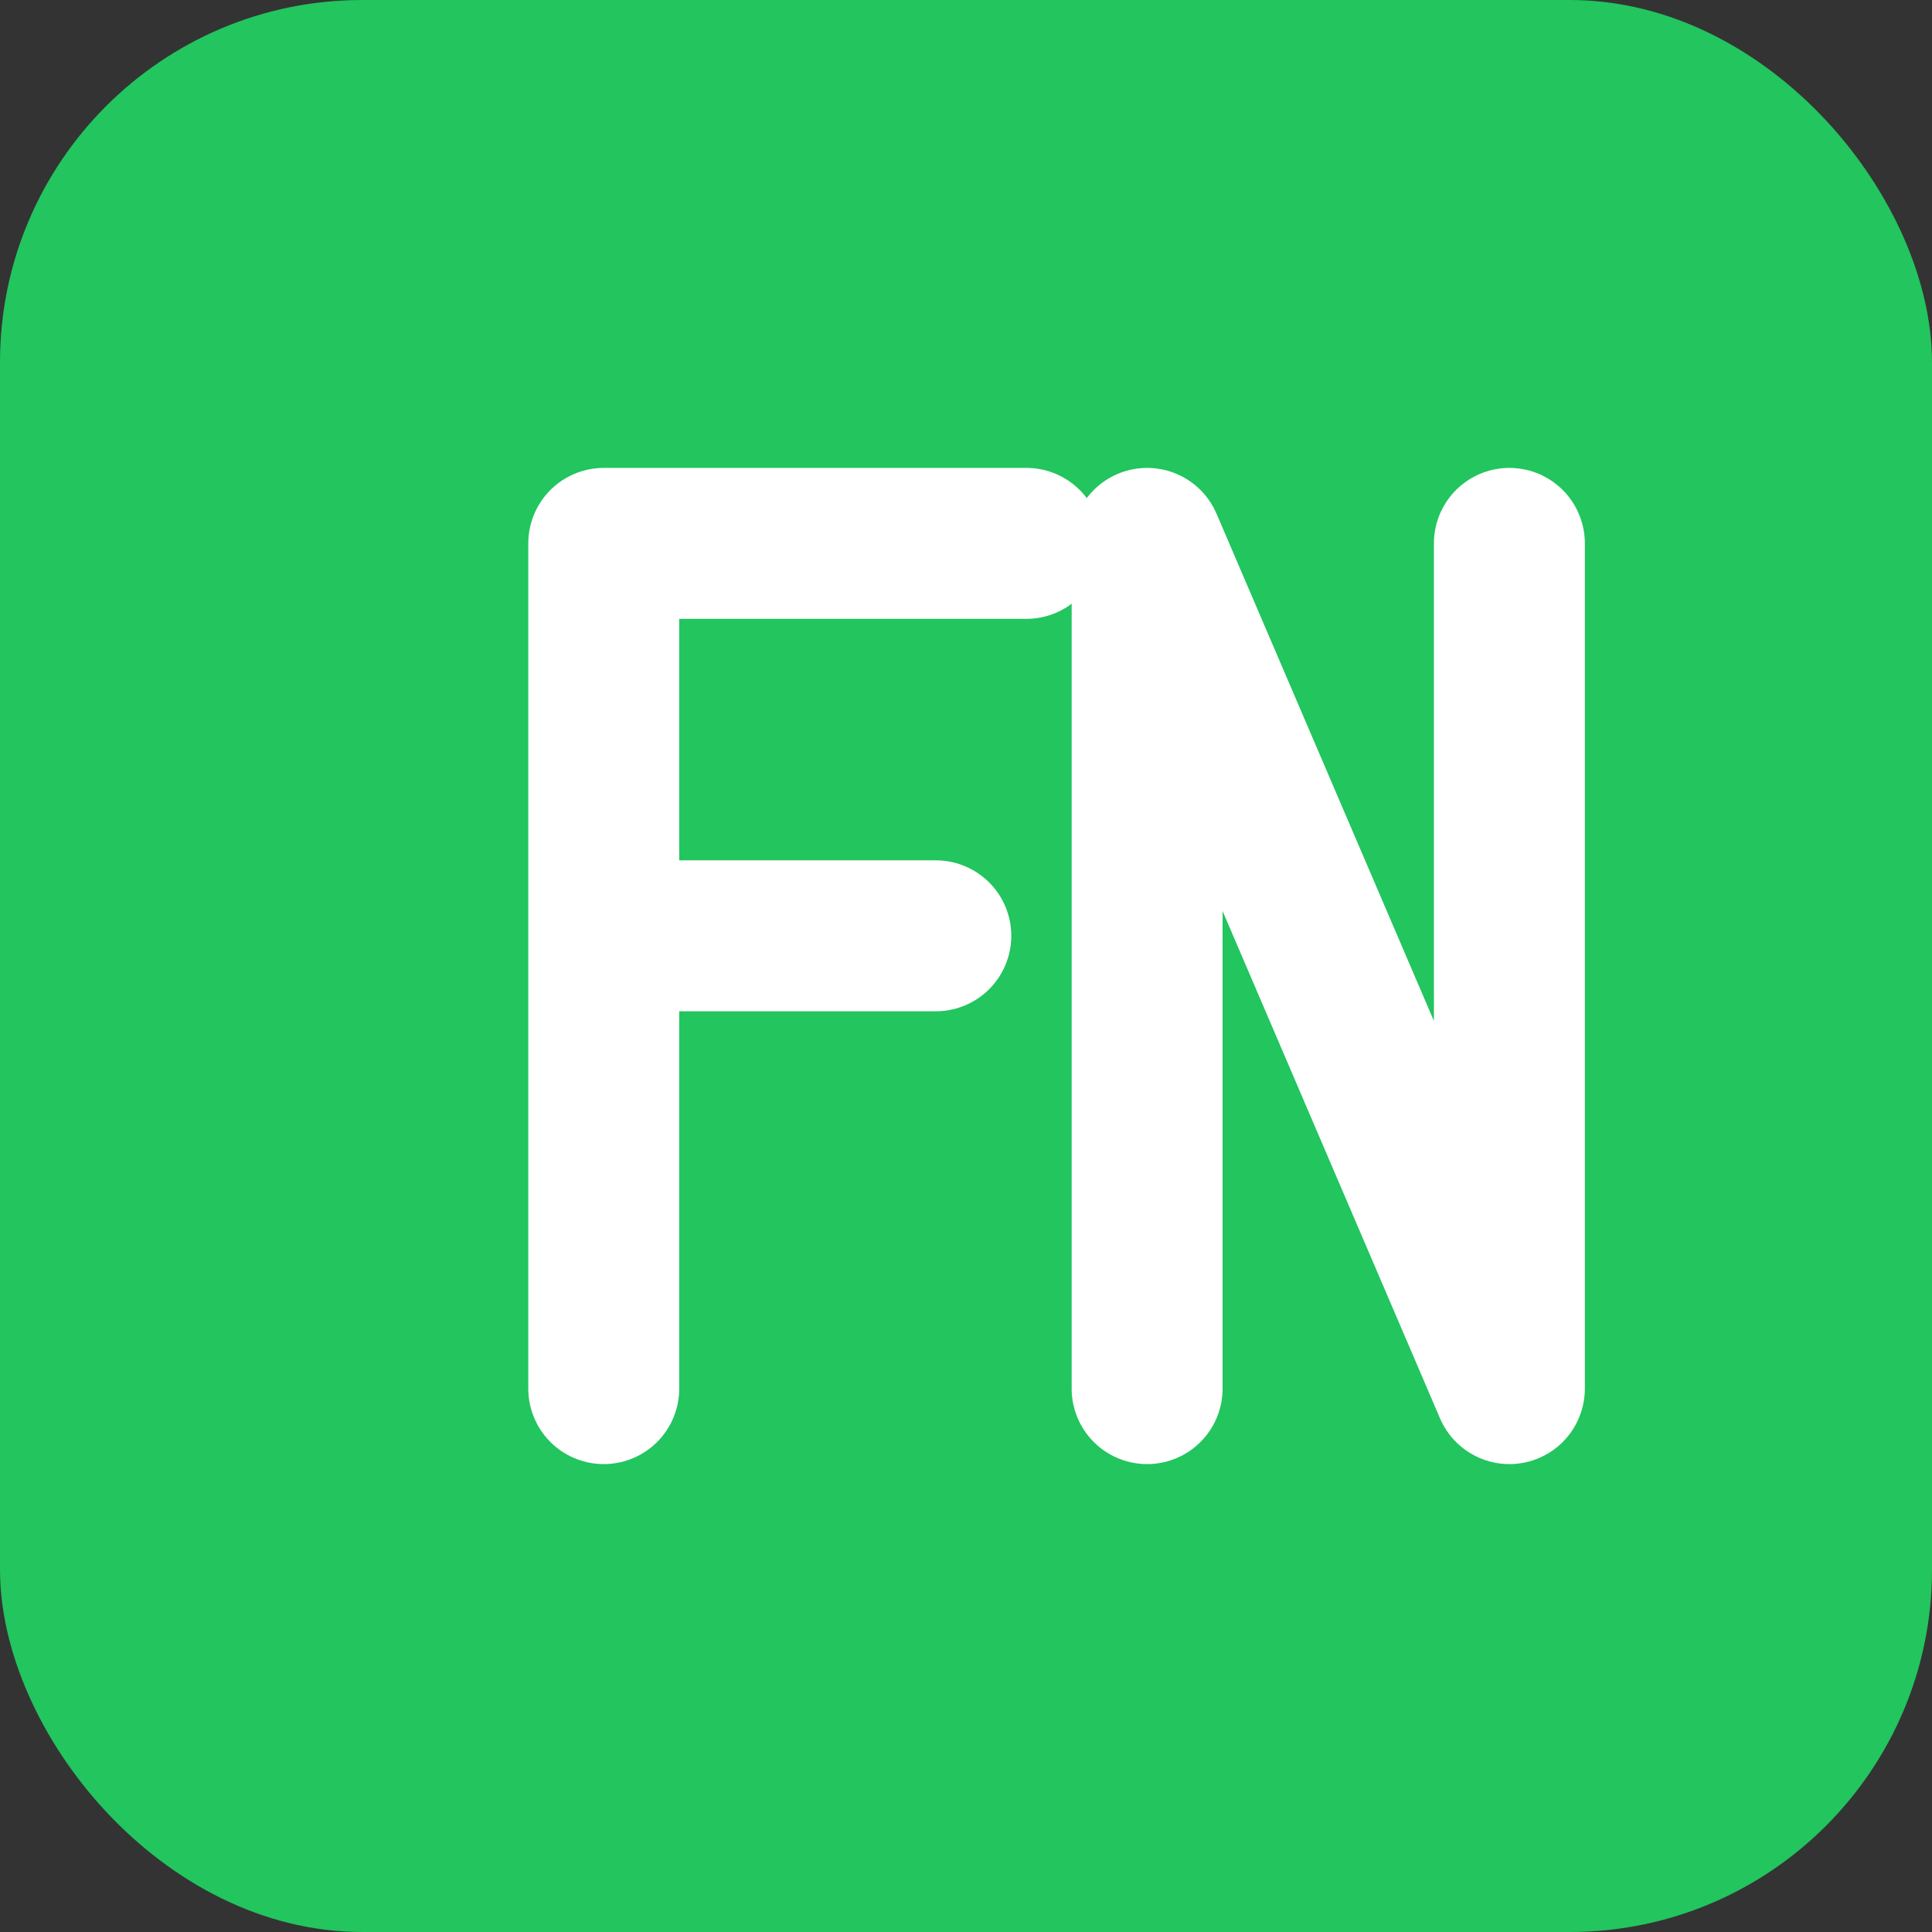
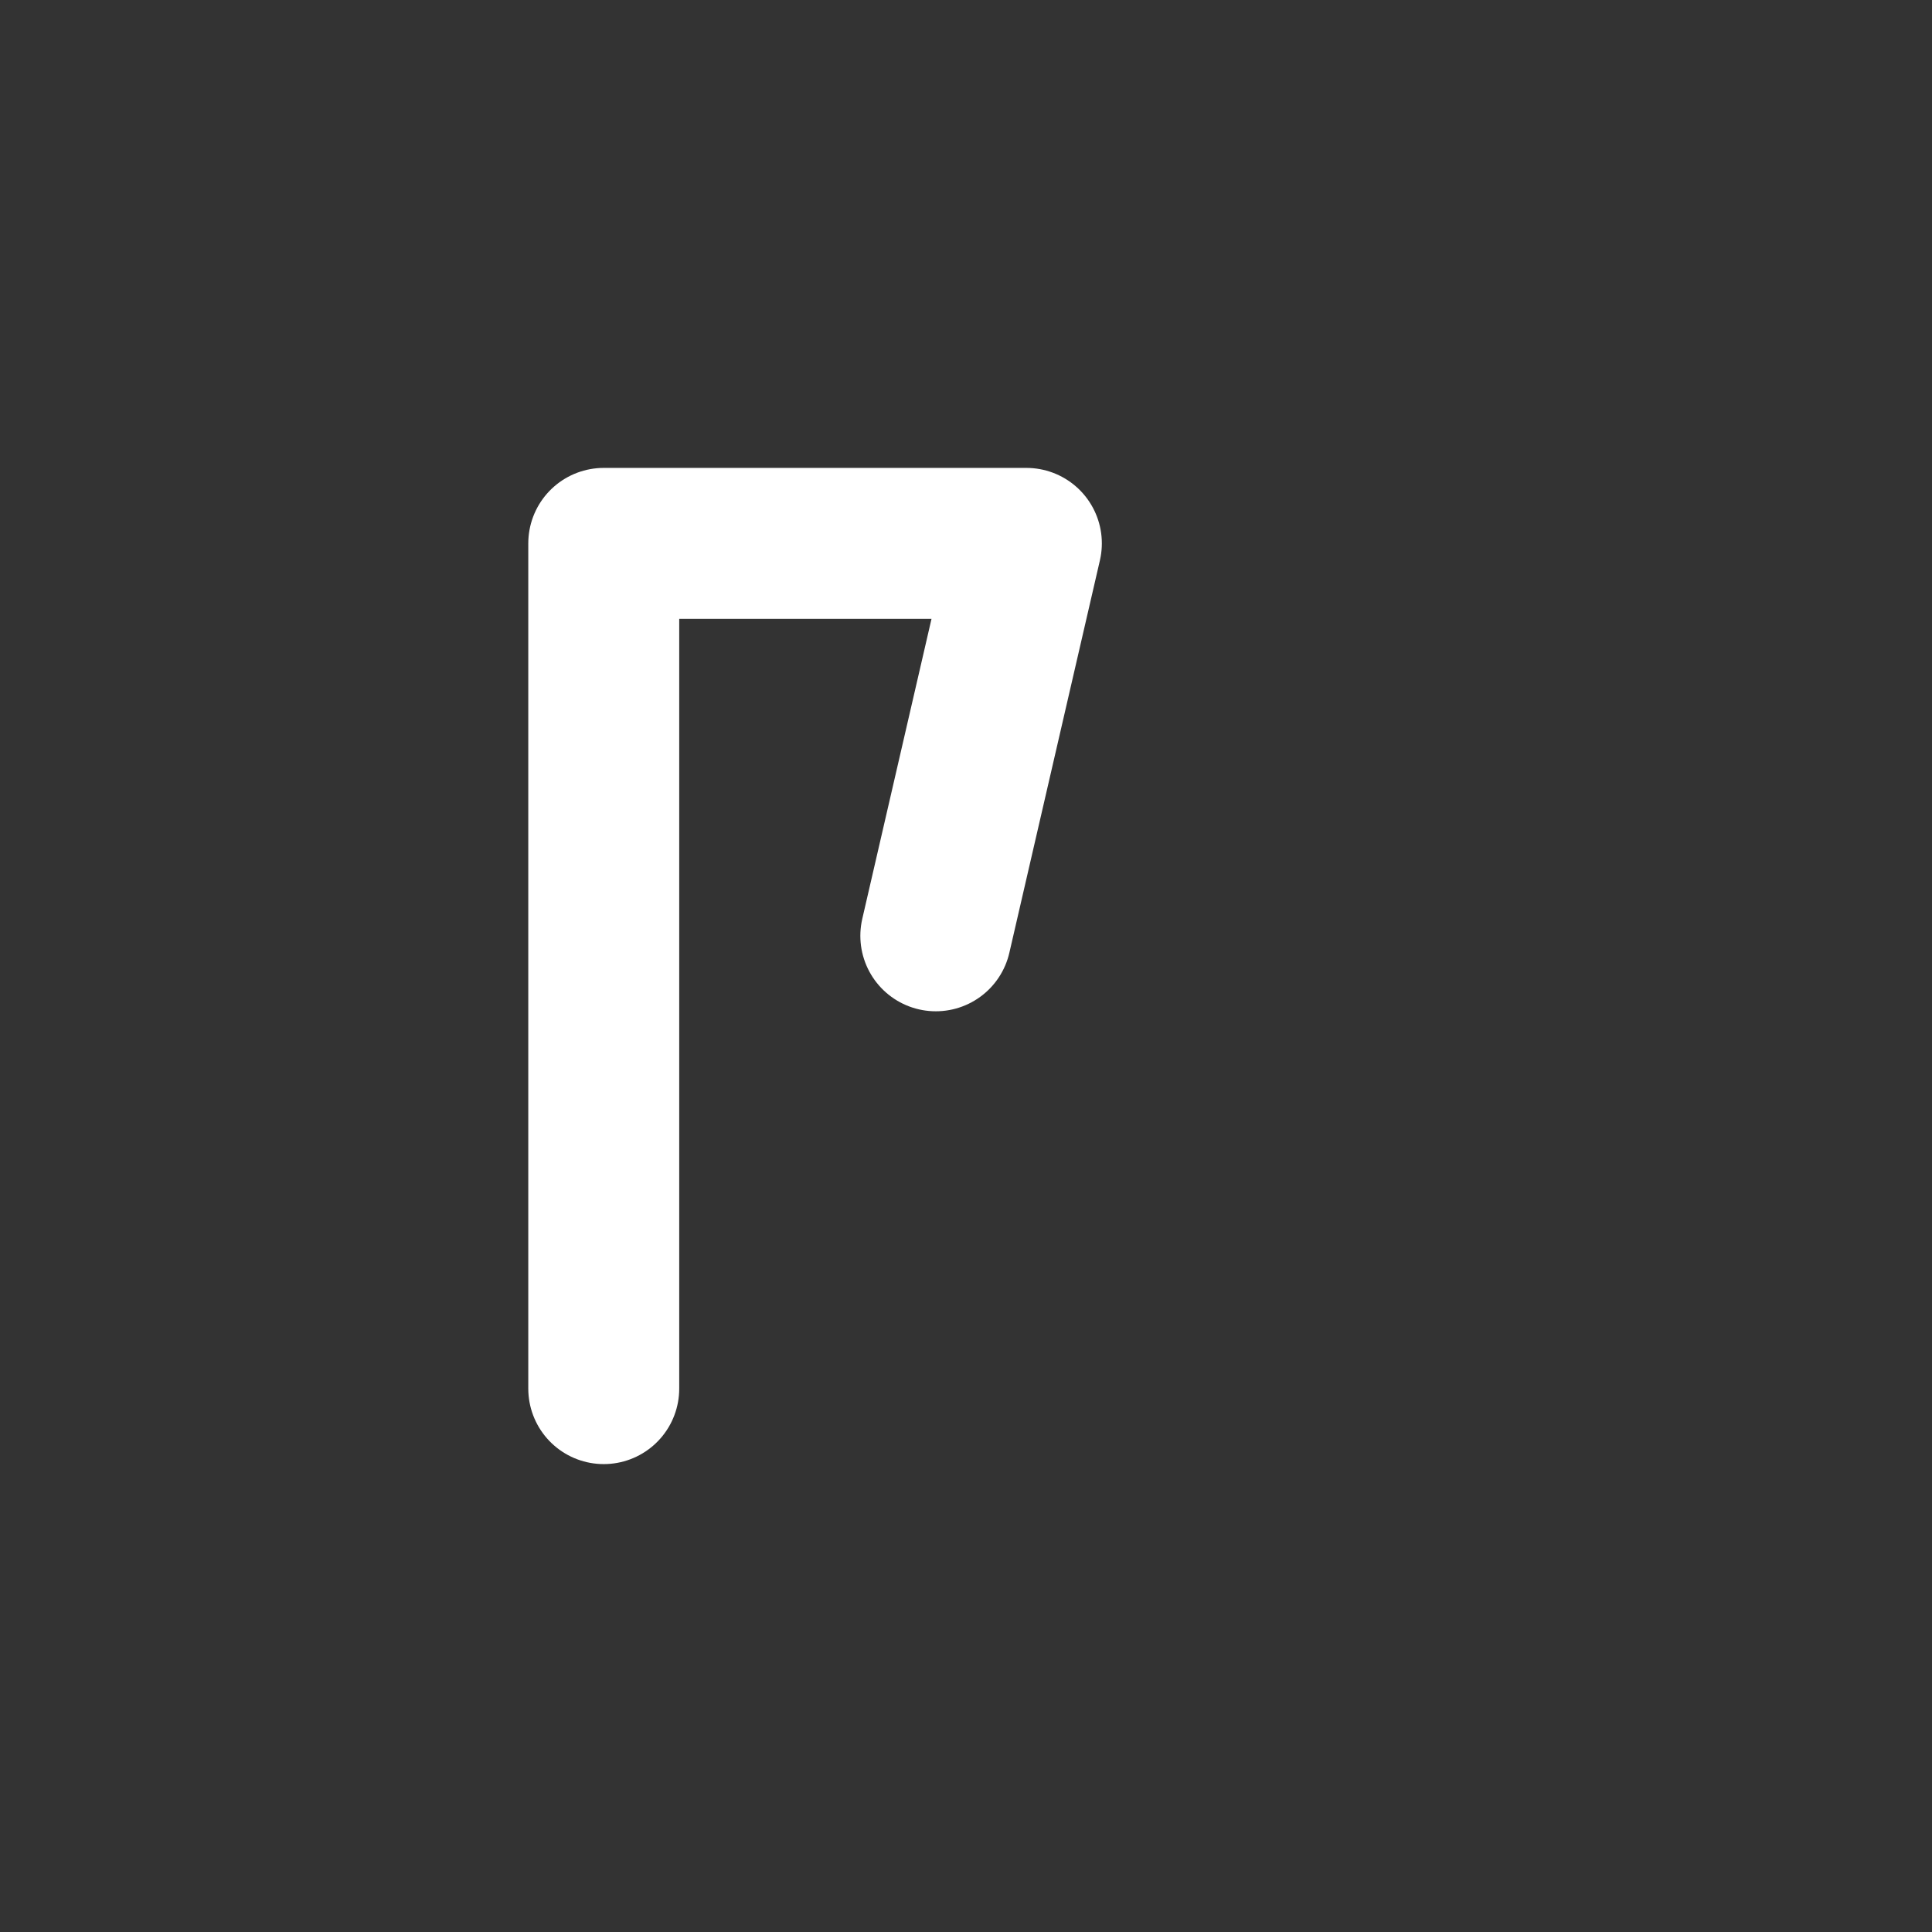
<svg xmlns="http://www.w3.org/2000/svg" width="32" height="32" viewBox="0 0 32 32" fill="none">
  <rect x="0" y="0" width="32" height="32" fill="#333333" stroke="none" />
-   <rect width="32" height="32" rx="6" fill="#22c55e" />
-   <path d="M 10 9 L 10 23 M 10 9 L 17 9 M 10 15.5 L 15.5 15.5" stroke="#FFFFFF" stroke-width="2.5" stroke-linecap="round" stroke-linejoin="round" fill="none" />
-   <path d="M 19 23 L 19 9 L 25 23 L 25 9" stroke="#FFFFFF" stroke-width="2.5" stroke-linecap="round" stroke-linejoin="round" fill="none" />
+   <path d="M 10 9 L 10 23 M 10 9 L 17 9 L 15.5 15.5" stroke="#FFFFFF" stroke-width="2.5" stroke-linecap="round" stroke-linejoin="round" fill="none" />
</svg>